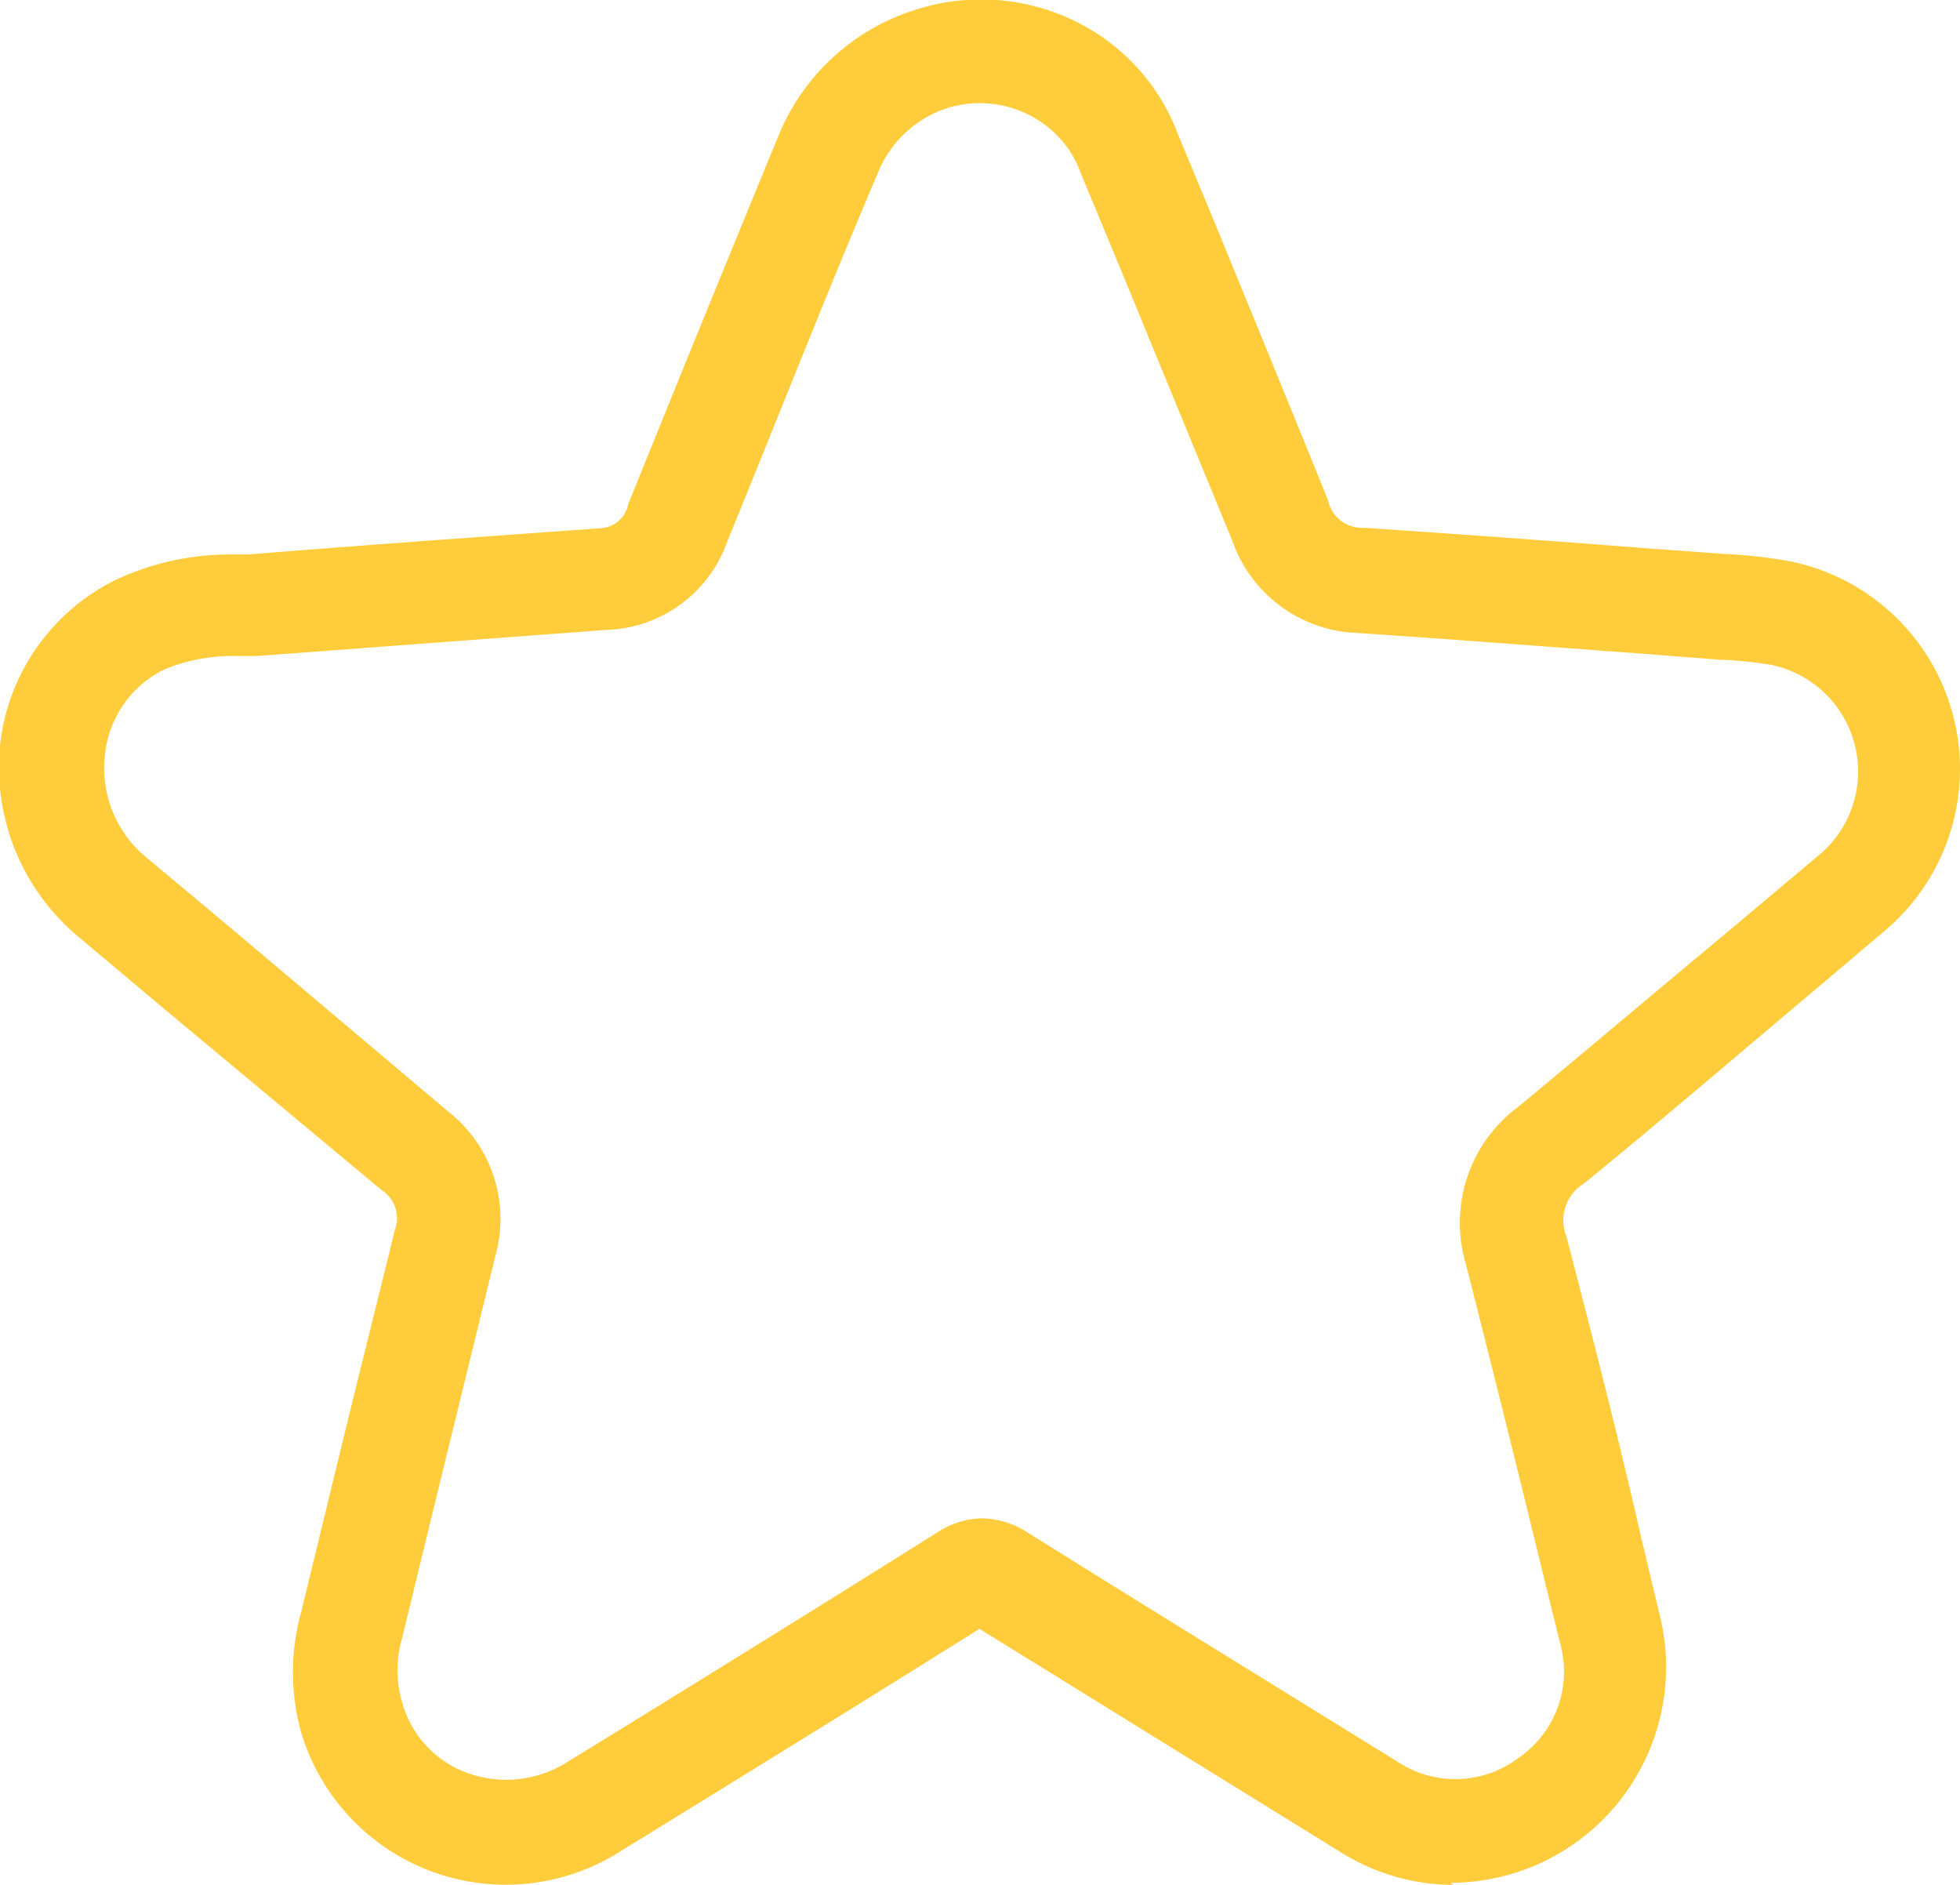
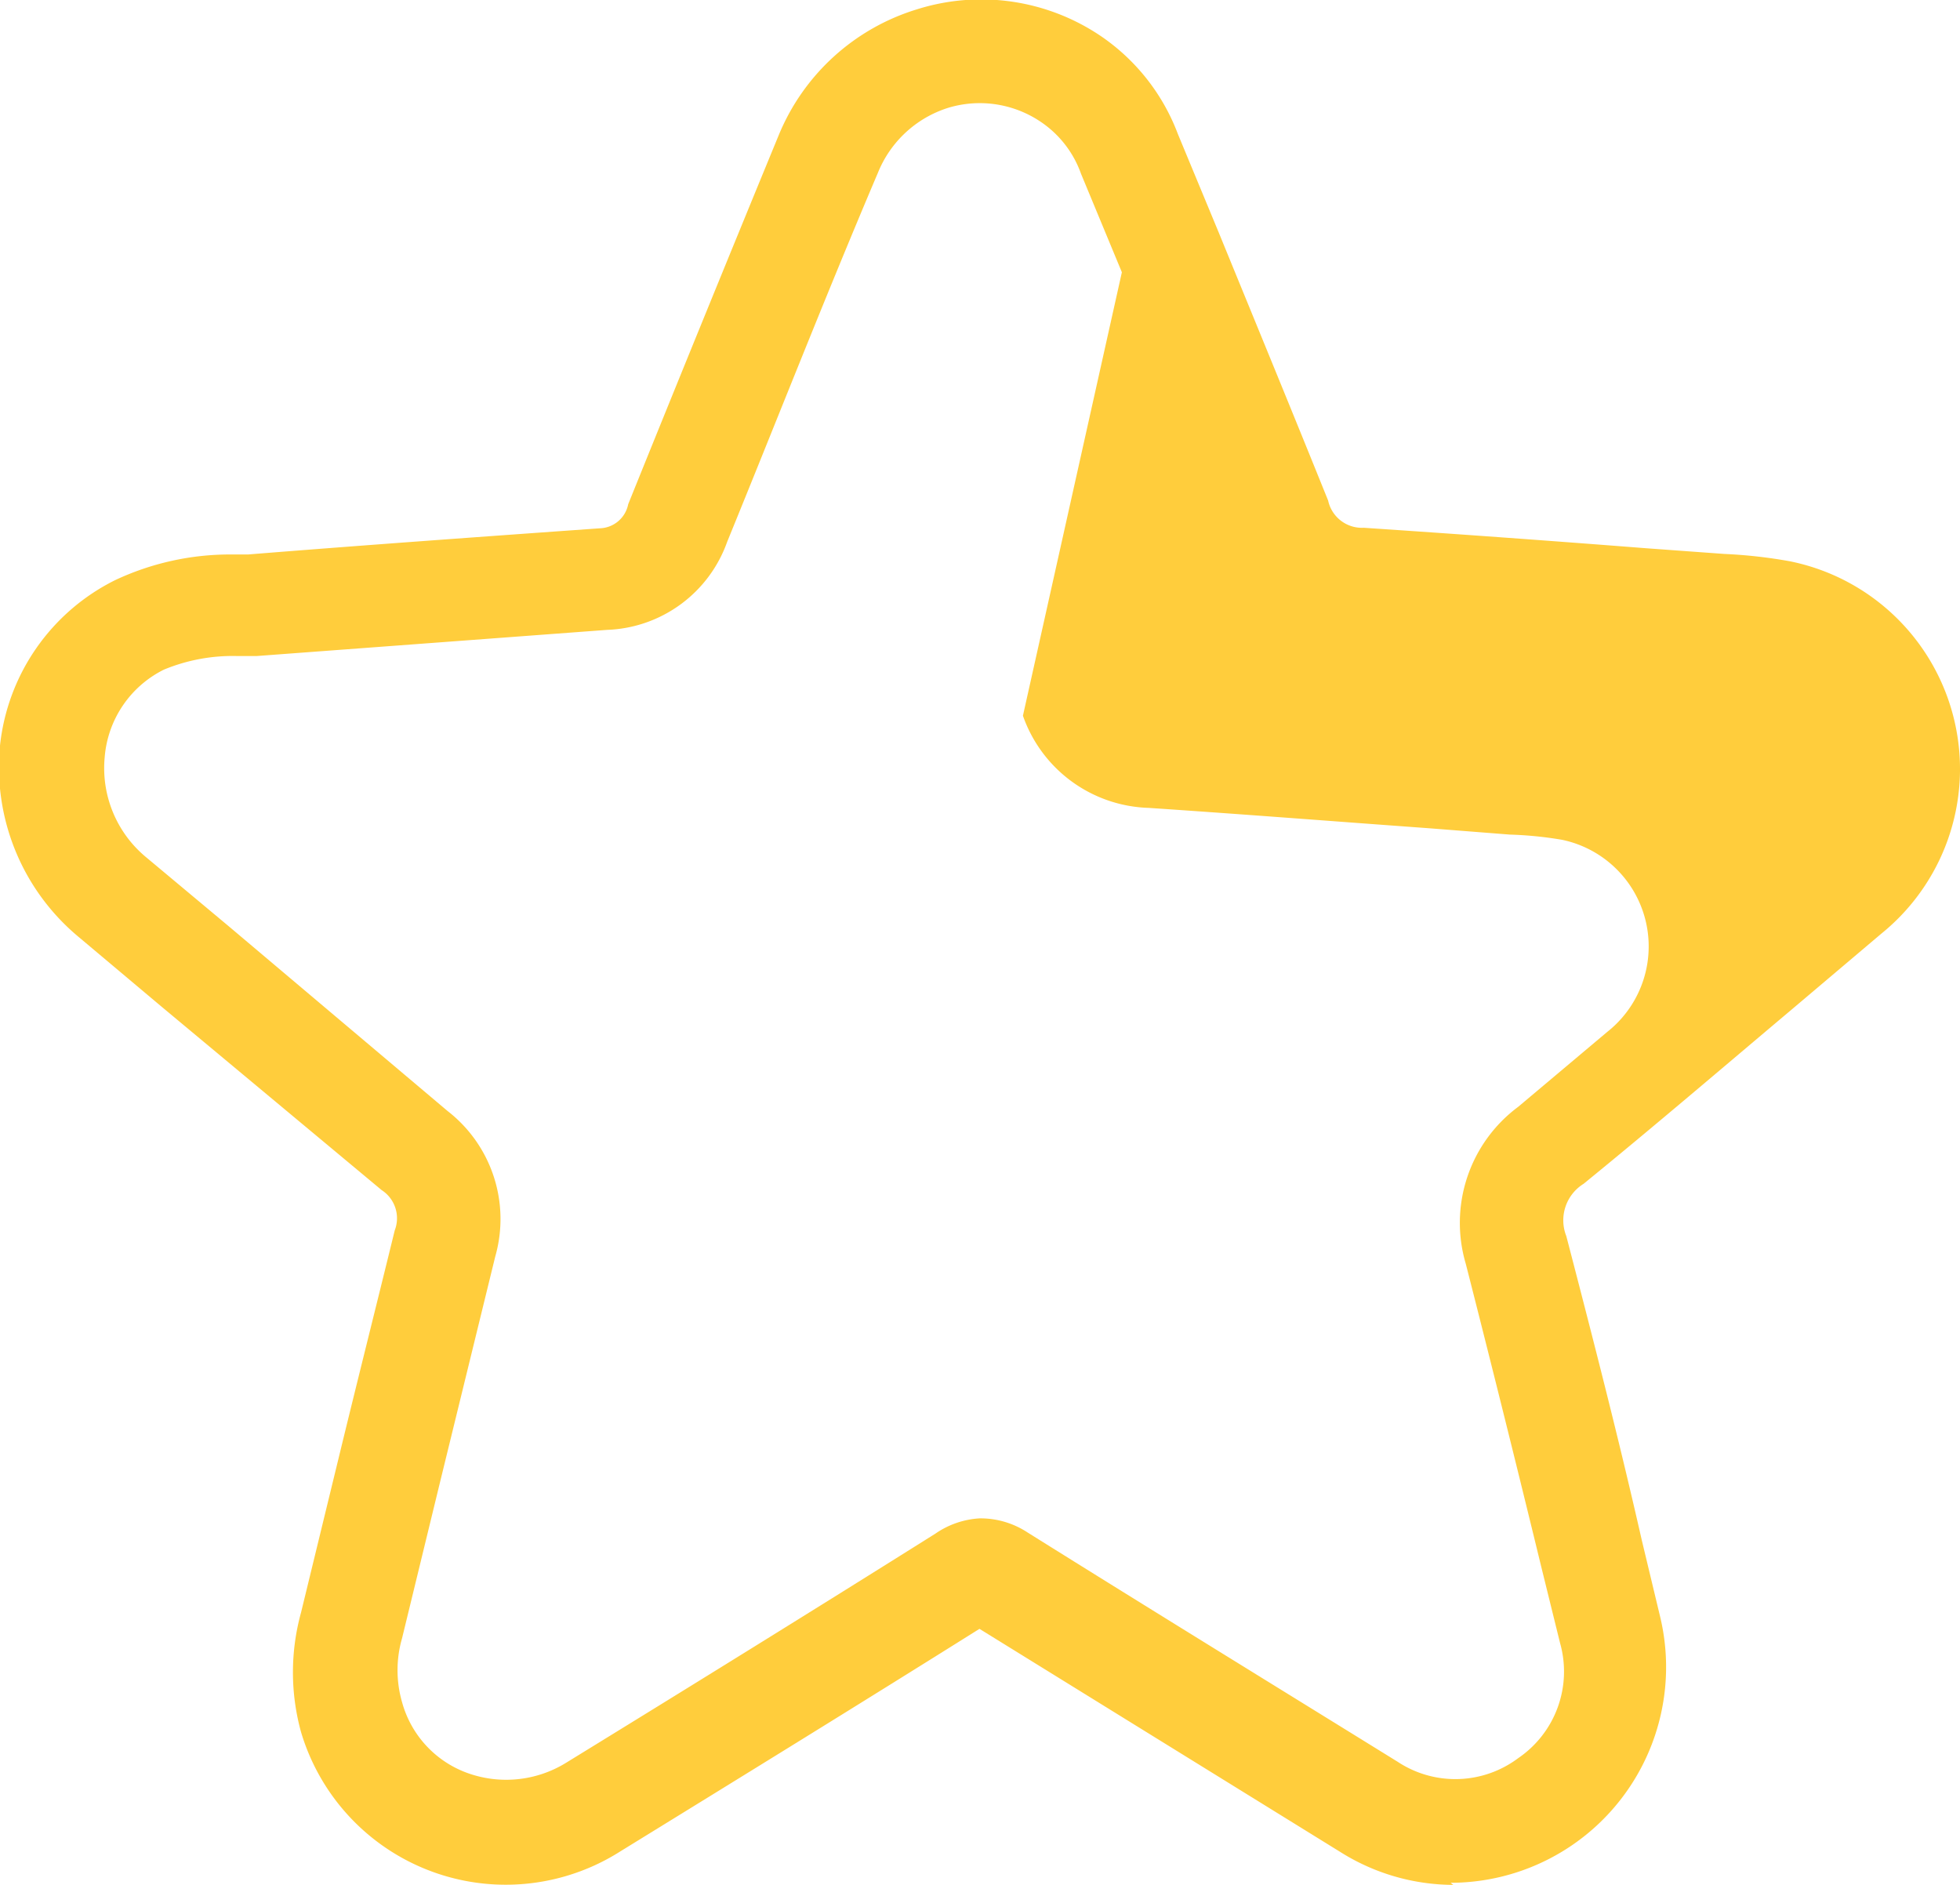
<svg xmlns="http://www.w3.org/2000/svg" width="37.44" height="36" viewBox="0 0 37.44 36">
  <defs>
    <style>
      .cls-1 {
        fill: #ffcd3c;
      }
    </style>
  </defs>
  <title>Icono - Años</title>
  <g id="Capa_2" data-name="Capa 2">
    <g id="Capa_1-2" data-name="Capa 1">
-       <path class="cls-1" d="M27.76,36a4.07,4.07,0,0,1-2.16-.63l-6.89-4.26c-2.28,1.43-4.57,2.84-6.86,4.25a4.08,4.08,0,0,1-6.1-2.28,4.29,4.29,0,0,1,0-2.28l.73-3c.35-1.44.71-2.87,1.06-4.3a.64.64,0,0,0-.25-.77L3.09,19.23,1.52,17.91A4.22,4.22,0,0,1,0,14.24,4,4,0,0,1,2.2,11.08a5.16,5.16,0,0,1,2.21-.49l.33,0c2.24-.18,4.48-.34,6.72-.5A.57.57,0,0,0,12,9.63q1.43-3.54,2.88-7.06A4.17,4.17,0,0,1,17.51.18,4.08,4.08,0,0,1,21,.67,3.94,3.94,0,0,1,22.5,2.56l.78,1.88c.7,1.71,1.4,3.41,2.09,5.12a.66.66,0,0,0,.68.52c1.79.12,3.59.25,5.38.39l1.51.11a9.38,9.38,0,0,1,1.25.14,4.05,4.05,0,0,1,3.25,4v0a4.05,4.05,0,0,1-1.5,3.11l-1.69,1.43c-1.33,1.12-2.65,2.25-4,3.35a.82.82,0,0,0-.33,1c.5,1.92,1,3.86,1.44,5.8l.35,1.46a4.12,4.12,0,0,1-4,5.09Zm-9-7a1.64,1.64,0,0,1,.87.27c2.35,1.47,4.71,2.92,7.07,4.38A2,2,0,0,0,29,33.58a2,2,0,0,0,.8-2.2l-.36-1.46Q28.73,27,28,24.14a2.76,2.76,0,0,1,1-3c1.33-1.1,2.65-2.22,4-3.34l1.7-1.43a2.08,2.08,0,0,0-.86-3.67,7.21,7.21,0,0,0-1-.1l-1.53-.12c-1.79-.13-3.58-.27-5.37-.39a2.63,2.63,0,0,1-2.4-1.76L21.43,5.2l-.78-1.88a2,2,0,0,0-.78-1,2.08,2.08,0,0,0-1.76-.26,2.14,2.14,0,0,0-1.34,1.24c-1,2.35-1.92,4.7-2.88,7.05a2.53,2.53,0,0,1-2.29,1.68l-6.7.5-.37,0a3.43,3.43,0,0,0-1.4.26A2.05,2.05,0,0,0,2,14.46a2.21,2.21,0,0,0,.8,1.92L4.38,17.7l4.17,3.52A2.61,2.61,0,0,1,9.46,24L8.41,28.29l-.73,3a2.2,2.2,0,0,0,0,1.22,2,2,0,0,0,1.24,1.35,2.18,2.18,0,0,0,1.89-.19c2.36-1.45,4.72-2.91,7.06-4.38A1.65,1.65,0,0,1,18.71,29Z" />
+       <path class="cls-1" d="M27.76,36a4.07,4.07,0,0,1-2.16-.63l-6.89-4.26c-2.28,1.43-4.57,2.84-6.86,4.25a4.08,4.08,0,0,1-6.1-2.28,4.29,4.29,0,0,1,0-2.28l.73-3c.35-1.44.71-2.87,1.06-4.3a.64.64,0,0,0-.25-.77L3.09,19.23,1.52,17.91A4.22,4.22,0,0,1,0,14.24,4,4,0,0,1,2.2,11.08a5.16,5.16,0,0,1,2.21-.49l.33,0c2.24-.18,4.48-.34,6.72-.5A.57.57,0,0,0,12,9.63q1.43-3.54,2.88-7.06A4.17,4.17,0,0,1,17.51.18,4.08,4.08,0,0,1,21,.67,3.94,3.94,0,0,1,22.5,2.56l.78,1.88c.7,1.71,1.4,3.41,2.09,5.12a.66.66,0,0,0,.68.52c1.79.12,3.59.25,5.38.39l1.51.11a9.38,9.38,0,0,1,1.25.14,4.05,4.05,0,0,1,3.25,4v0a4.05,4.05,0,0,1-1.5,3.11l-1.69,1.43c-1.33,1.12-2.65,2.25-4,3.35a.82.82,0,0,0-.33,1c.5,1.92,1,3.86,1.44,5.8l.35,1.46a4.12,4.12,0,0,1-4,5.09Zm-9-7a1.64,1.64,0,0,1,.87.27c2.35,1.47,4.71,2.92,7.07,4.38A2,2,0,0,0,29,33.58a2,2,0,0,0,.8-2.2l-.36-1.46Q28.73,27,28,24.14a2.76,2.76,0,0,1,1-3l1.7-1.43a2.08,2.08,0,0,0-.86-3.67,7.21,7.21,0,0,0-1-.1l-1.53-.12c-1.79-.13-3.58-.27-5.37-.39a2.63,2.63,0,0,1-2.4-1.76L21.43,5.2l-.78-1.88a2,2,0,0,0-.78-1,2.08,2.08,0,0,0-1.76-.26,2.14,2.14,0,0,0-1.34,1.24c-1,2.35-1.92,4.7-2.88,7.05a2.53,2.53,0,0,1-2.29,1.68l-6.7.5-.37,0a3.43,3.43,0,0,0-1.4.26A2.05,2.05,0,0,0,2,14.46a2.21,2.21,0,0,0,.8,1.92L4.38,17.7l4.17,3.52A2.61,2.61,0,0,1,9.46,24L8.41,28.29l-.73,3a2.2,2.2,0,0,0,0,1.22,2,2,0,0,0,1.24,1.35,2.18,2.18,0,0,0,1.89-.19c2.36-1.45,4.72-2.91,7.06-4.38A1.65,1.65,0,0,1,18.71,29Z" />
    </g>
  </g>
</svg>